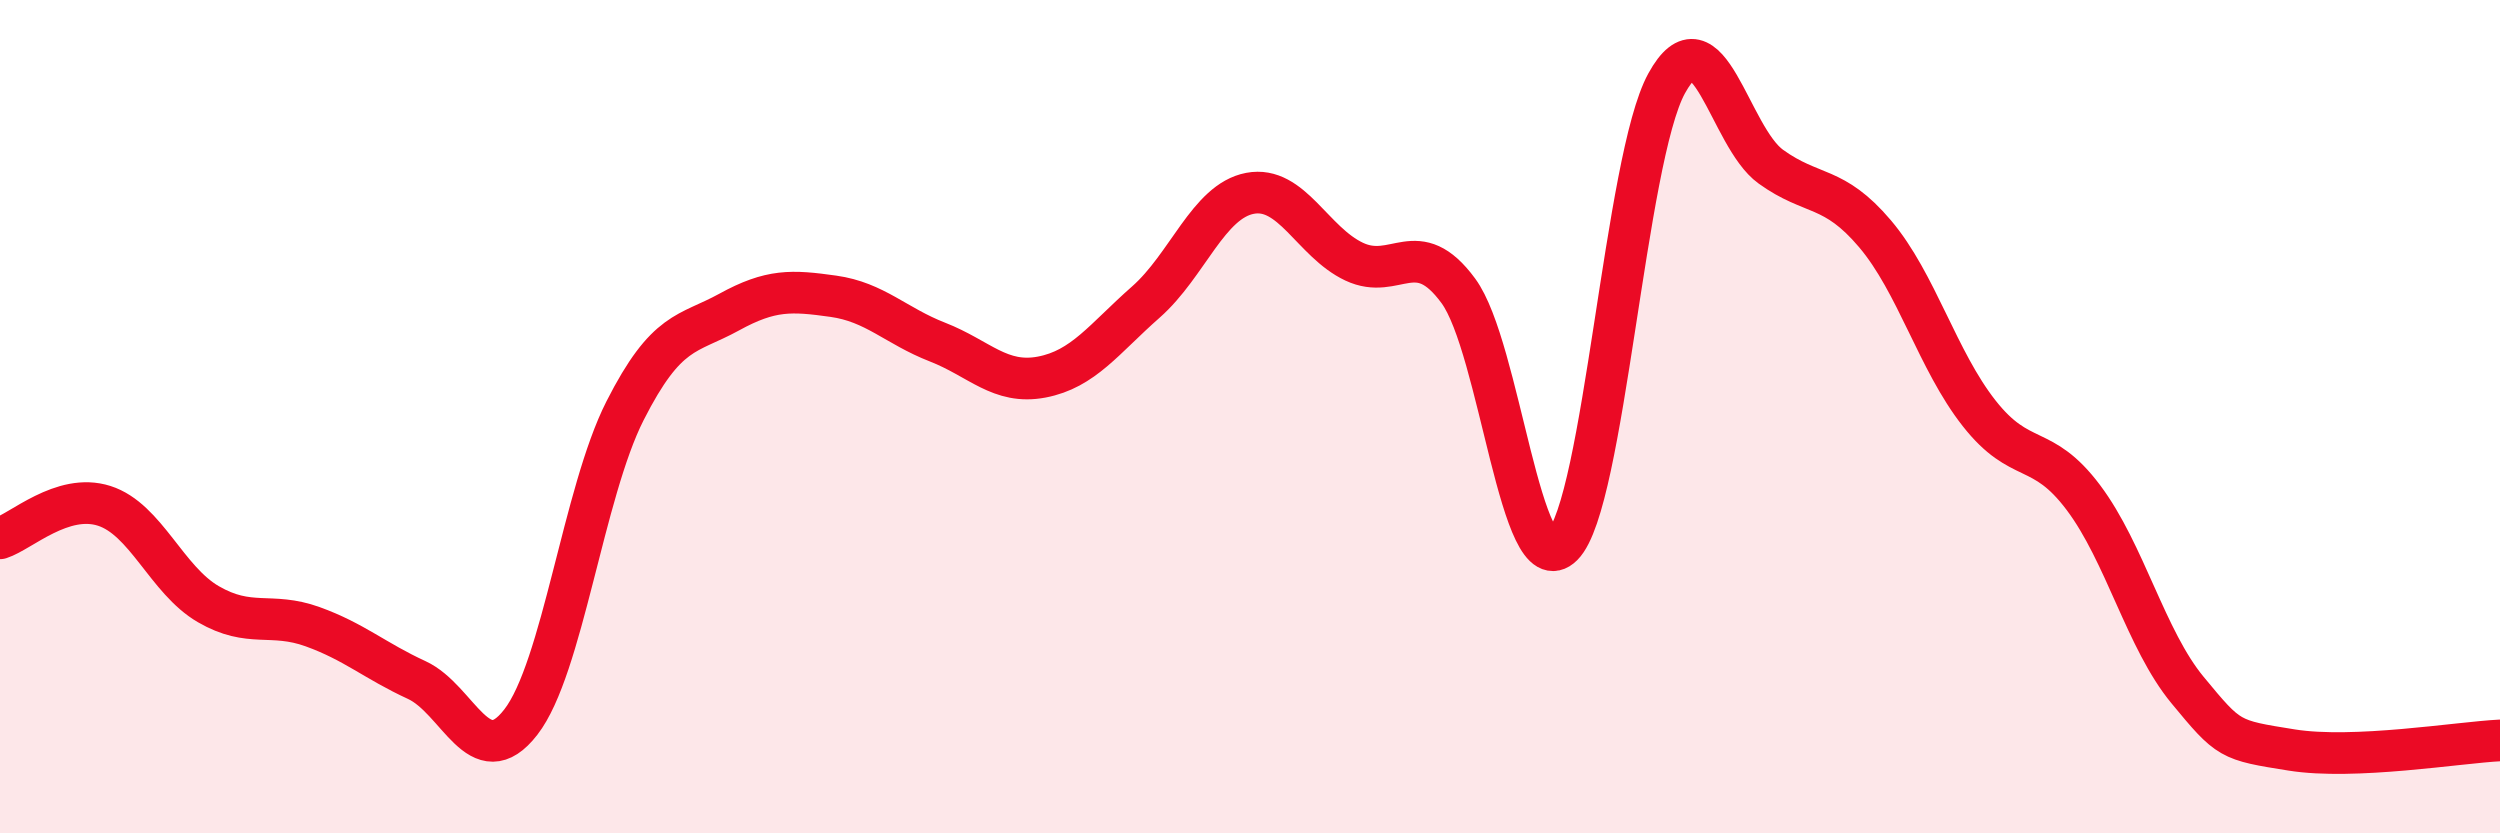
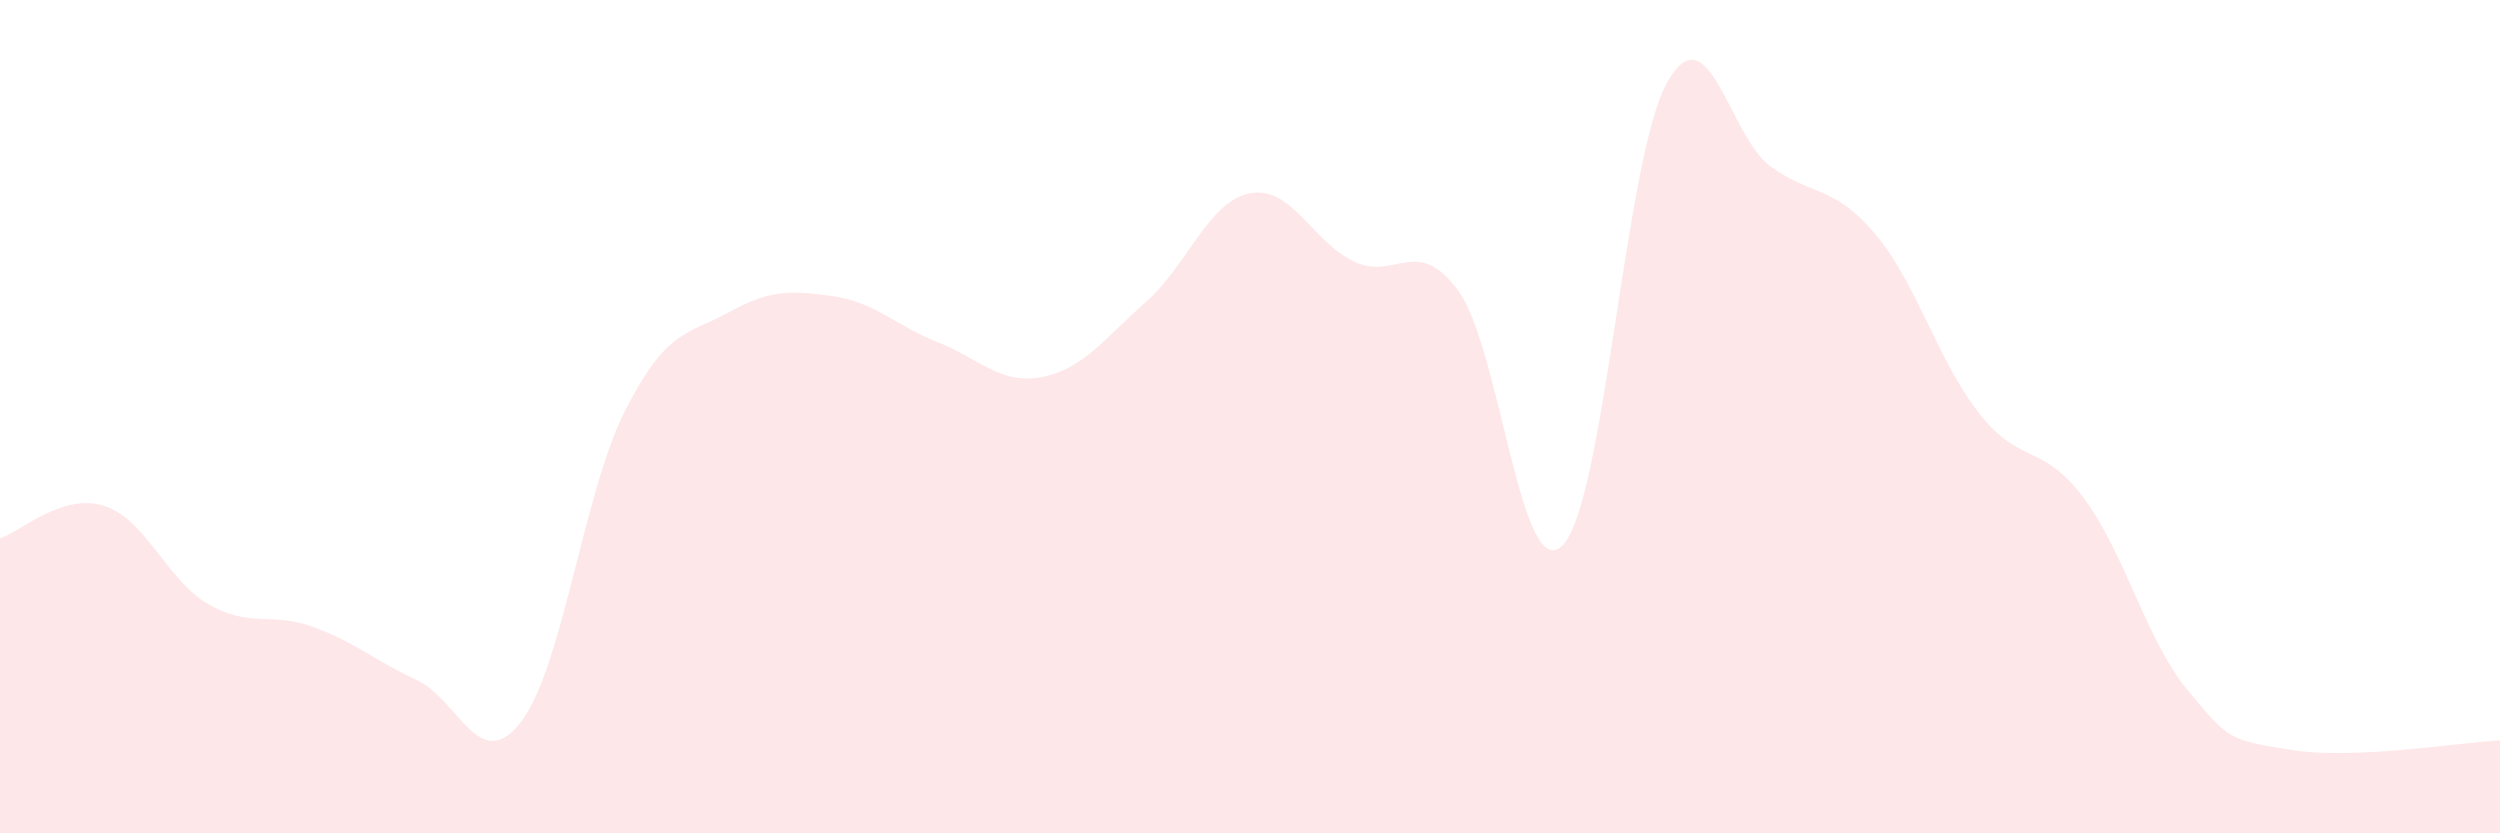
<svg xmlns="http://www.w3.org/2000/svg" width="60" height="20" viewBox="0 0 60 20">
  <path d="M 0,12.92 C 0.5,12.76 1.5,11.82 2.5,12.14 C 3.5,12.46 4,13.92 5,14.5 C 6,15.08 6.5,14.68 7.5,15.04 C 8.5,15.4 9,15.86 10,16.32 C 11,16.78 11.5,18.62 12.5,17.33 C 13.5,16.04 14,11.83 15,9.86 C 16,7.89 16.5,8.04 17.5,7.49 C 18.5,6.94 19,6.97 20,7.11 C 21,7.25 21.5,7.82 22.5,8.21 C 23.5,8.6 24,9.24 25,9.05 C 26,8.86 26.5,8.13 27.5,7.25 C 28.5,6.37 29,4.83 30,4.64 C 31,4.45 31.5,5.81 32.5,6.28 C 33.5,6.75 34,5.62 35,6.98 C 36,8.34 36.5,14.09 37.5,13.09 C 38.5,12.09 39,3.82 40,2 C 41,0.18 41.5,3.28 42.5,4 C 43.5,4.72 44,4.43 45,5.61 C 46,6.79 46.5,8.65 47.5,9.92 C 48.5,11.19 49,10.61 50,11.94 C 51,13.27 51.5,15.35 52.5,16.56 C 53.5,17.77 53.5,17.76 55,18 C 56.5,18.24 59,17.82 60,17.77L60 20L0 20Z" fill="#EB0A25" opacity="0.1" stroke-linecap="round" stroke-linejoin="round" />
-   <path d="M 0,12.92 C 0.5,12.76 1.5,11.82 2.5,12.14 C 3.5,12.46 4,13.92 5,14.5 C 6,15.08 6.5,14.68 7.5,15.04 C 8.5,15.4 9,15.86 10,16.32 C 11,16.78 11.5,18.62 12.5,17.33 C 13.5,16.04 14,11.83 15,9.86 C 16,7.89 16.5,8.04 17.5,7.49 C 18.5,6.94 19,6.97 20,7.11 C 21,7.25 21.5,7.82 22.5,8.21 C 23.5,8.6 24,9.24 25,9.05 C 26,8.86 26.5,8.13 27.5,7.25 C 28.5,6.37 29,4.83 30,4.64 C 31,4.45 31.5,5.81 32.5,6.28 C 33.5,6.75 34,5.62 35,6.98 C 36,8.34 36.5,14.09 37.5,13.09 C 38.5,12.09 39,3.82 40,2 C 41,0.18 41.5,3.28 42.5,4 C 43.5,4.72 44,4.43 45,5.61 C 46,6.79 46.5,8.65 47.5,9.92 C 48.5,11.19 49,10.61 50,11.94 C 51,13.27 51.5,15.35 52.5,16.56 C 53.5,17.77 53.5,17.76 55,18 C 56.5,18.24 59,17.82 60,17.77" stroke="#EB0A25" stroke-width="1" fill="none" stroke-linecap="round" stroke-linejoin="round" />
</svg>